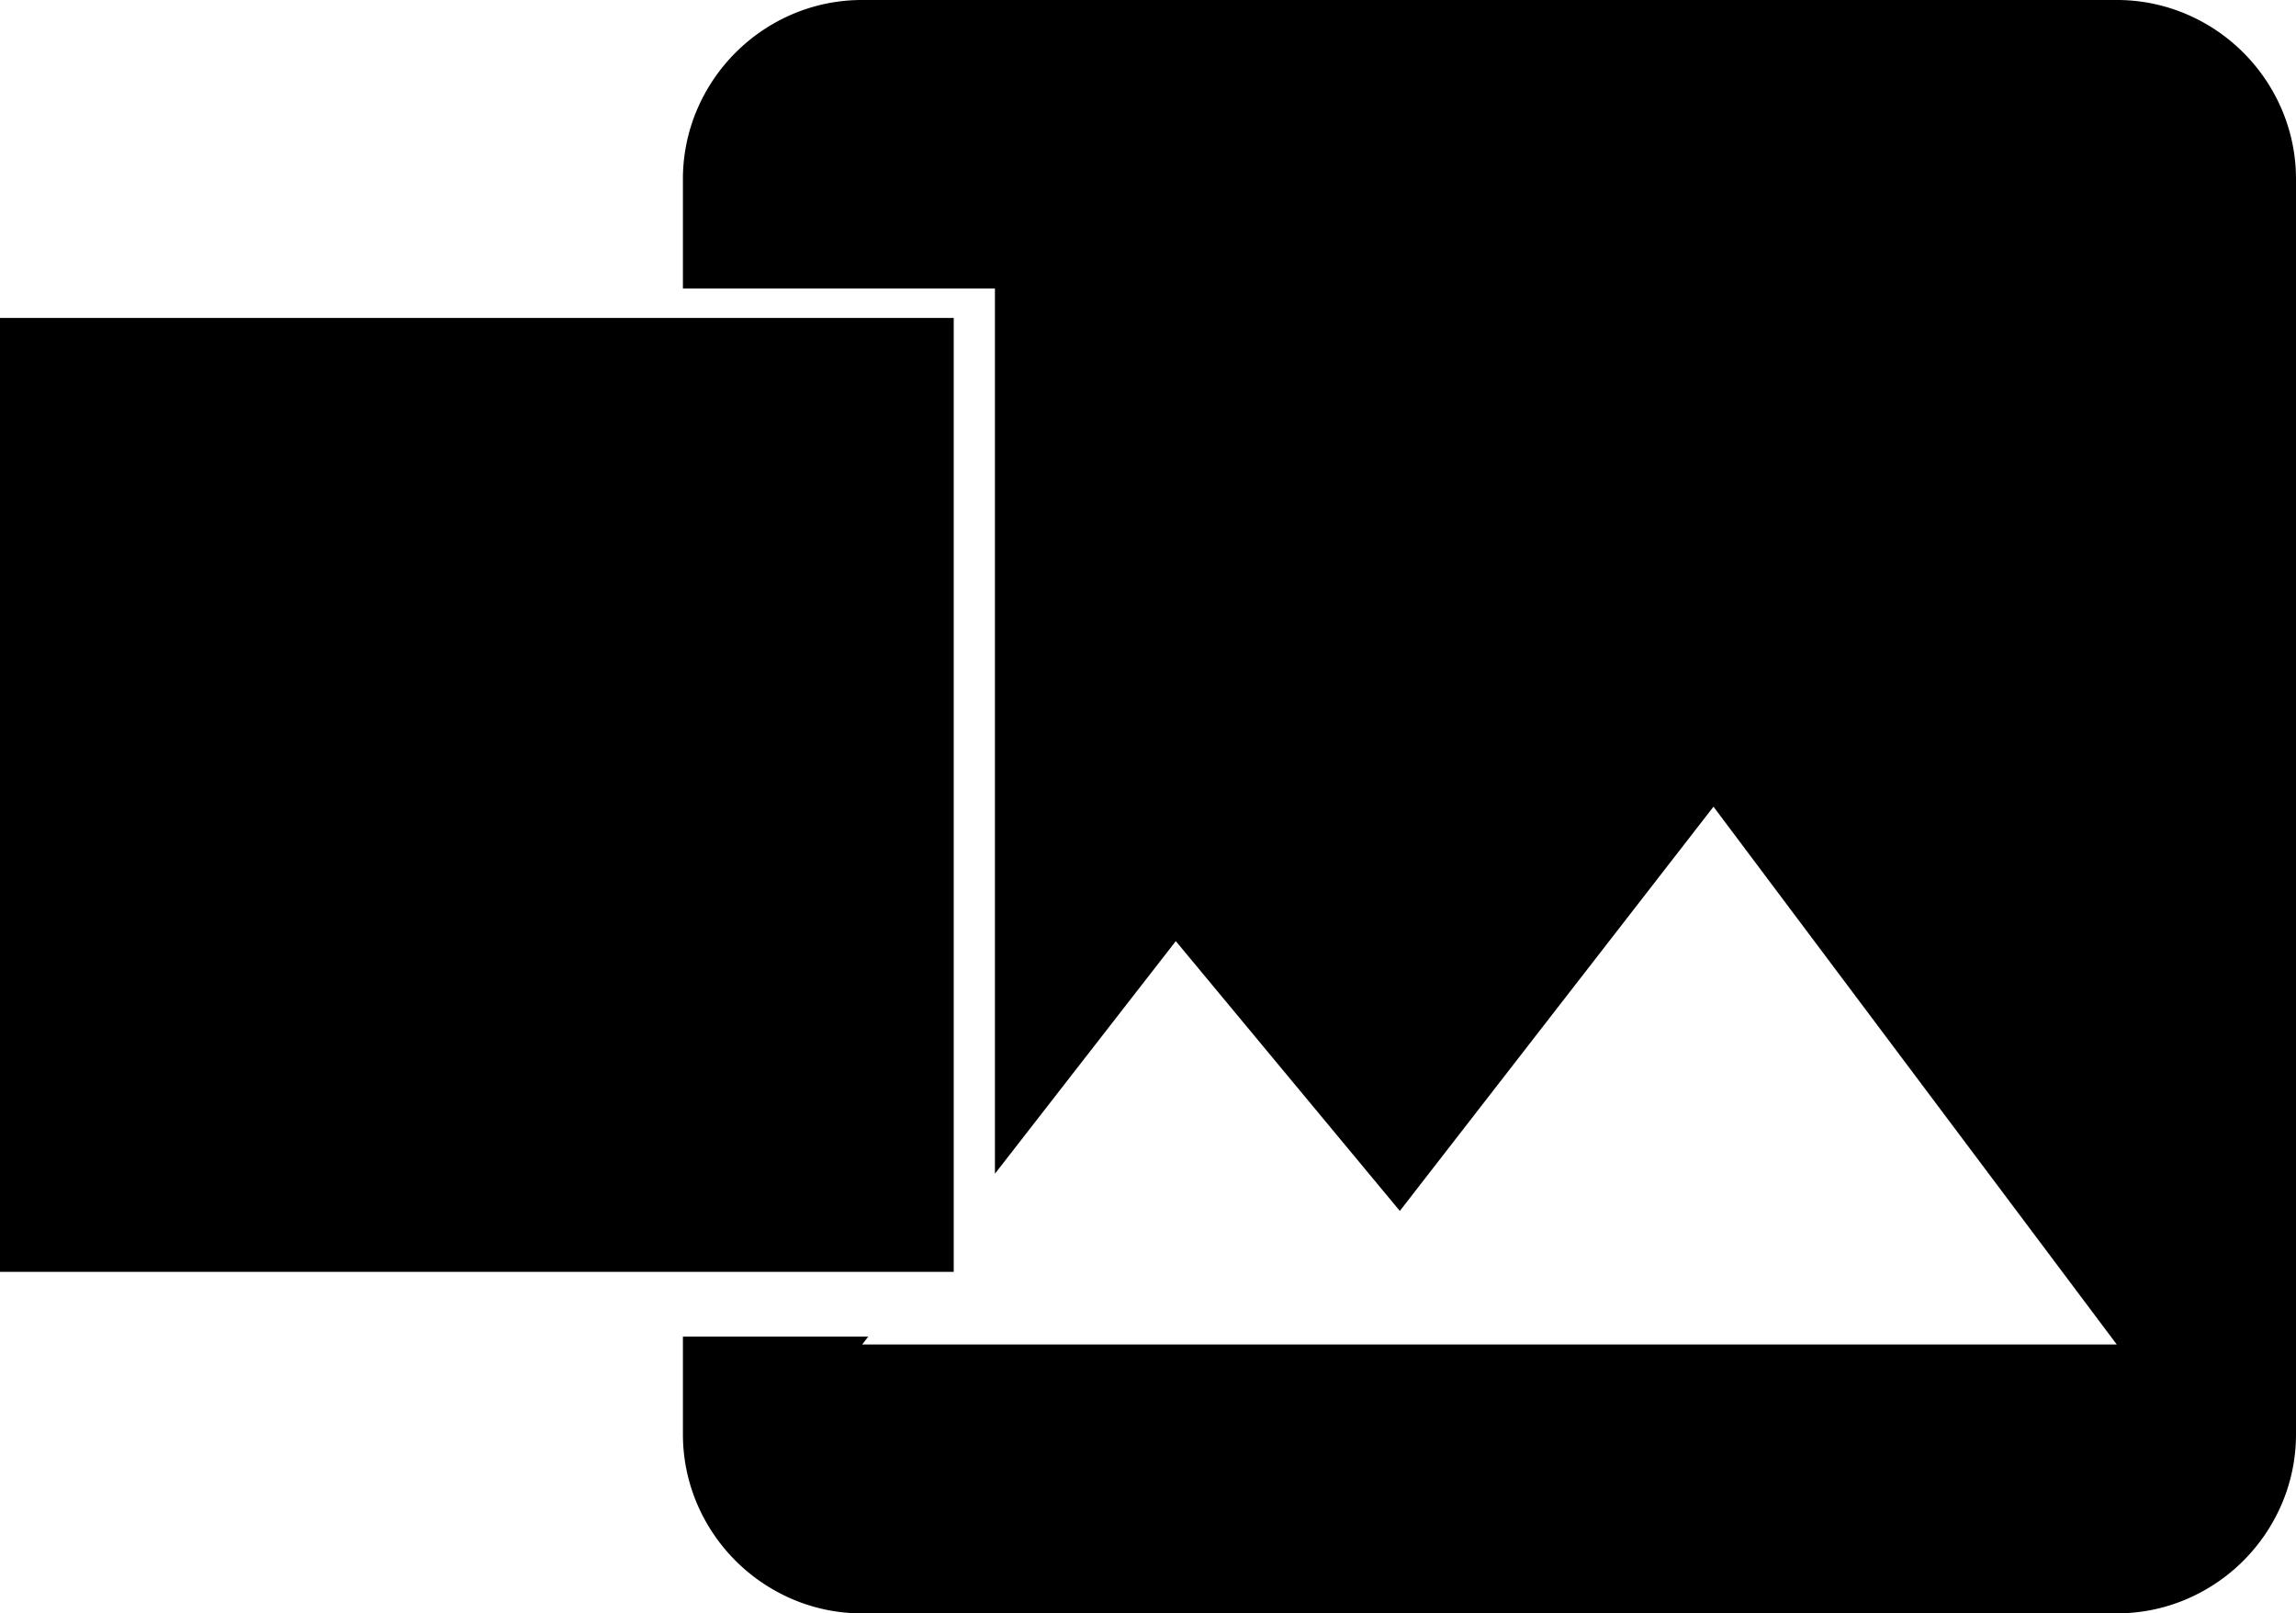
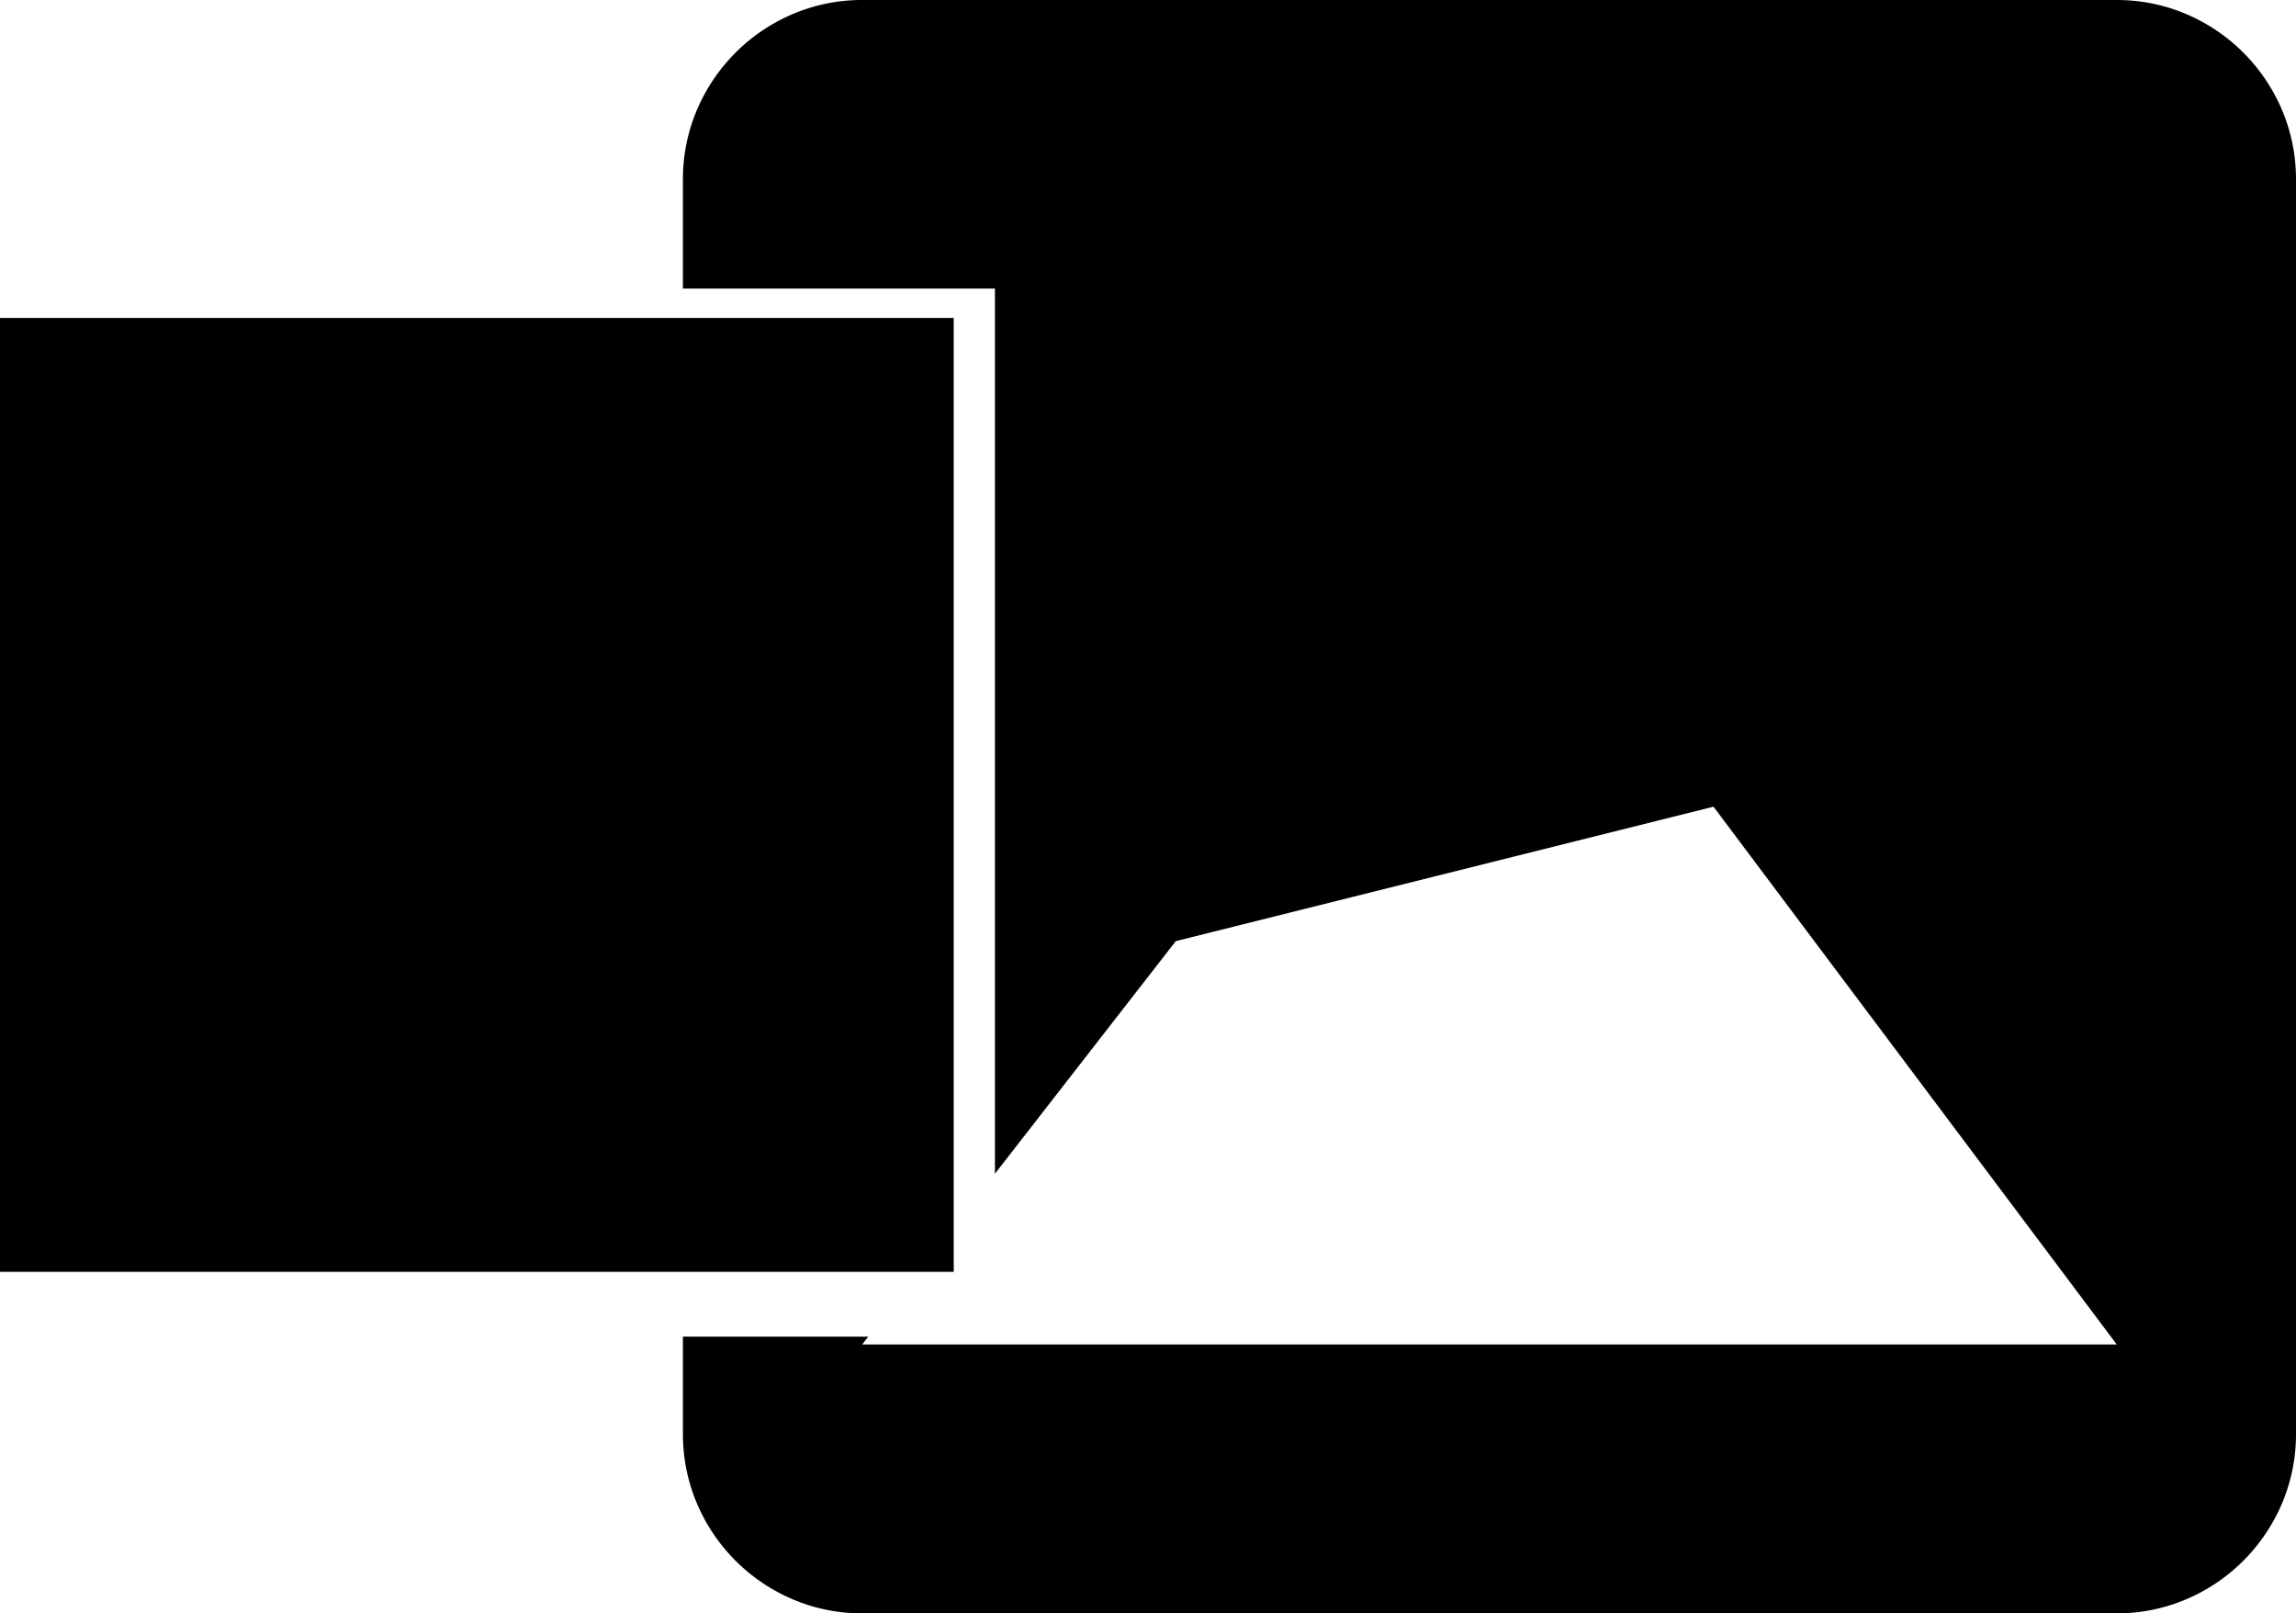
<svg xmlns="http://www.w3.org/2000/svg" width="195" height="137" viewBox="0 0 195 137">
-   <path id="Header_-_Side_Large_Image" data-name="Header - Side Large Image" d="M73.222,137a15.025,15.025,0,0,1-5.91-1.2,15.367,15.367,0,0,1-8.111-8.11,15.028,15.028,0,0,1-1.2-5.91V113.5H73.741l-.518.667H179.778L145.528,68.5l-26.639,34.326L99.861,79.916,84.5,99.667V24.5H58V15.223a15.025,15.025,0,0,1,1.2-5.91A15.365,15.365,0,0,1,67.312,1.2,15.025,15.025,0,0,1,73.222,0H179.778a15.025,15.025,0,0,1,5.91,1.2A15.357,15.357,0,0,1,193.8,9.312a15.025,15.025,0,0,1,1.2,5.91V121.778a15.025,15.025,0,0,1-1.2,5.91,15.359,15.359,0,0,1-8.111,8.11,15.025,15.025,0,0,1-5.91,1.2ZM0,108V27H81v81Z" />
+   <path id="Header_-_Side_Large_Image" data-name="Header - Side Large Image" d="M73.222,137a15.025,15.025,0,0,1-5.91-1.2,15.367,15.367,0,0,1-8.111-8.11,15.028,15.028,0,0,1-1.2-5.91V113.5H73.741l-.518.667H179.778L145.528,68.5L99.861,79.916,84.5,99.667V24.5H58V15.223a15.025,15.025,0,0,1,1.2-5.91A15.365,15.365,0,0,1,67.312,1.2,15.025,15.025,0,0,1,73.222,0H179.778a15.025,15.025,0,0,1,5.91,1.2A15.357,15.357,0,0,1,193.8,9.312a15.025,15.025,0,0,1,1.2,5.91V121.778a15.025,15.025,0,0,1-1.2,5.91,15.359,15.359,0,0,1-8.111,8.11,15.025,15.025,0,0,1-5.91,1.2ZM0,108V27H81v81Z" />
</svg>